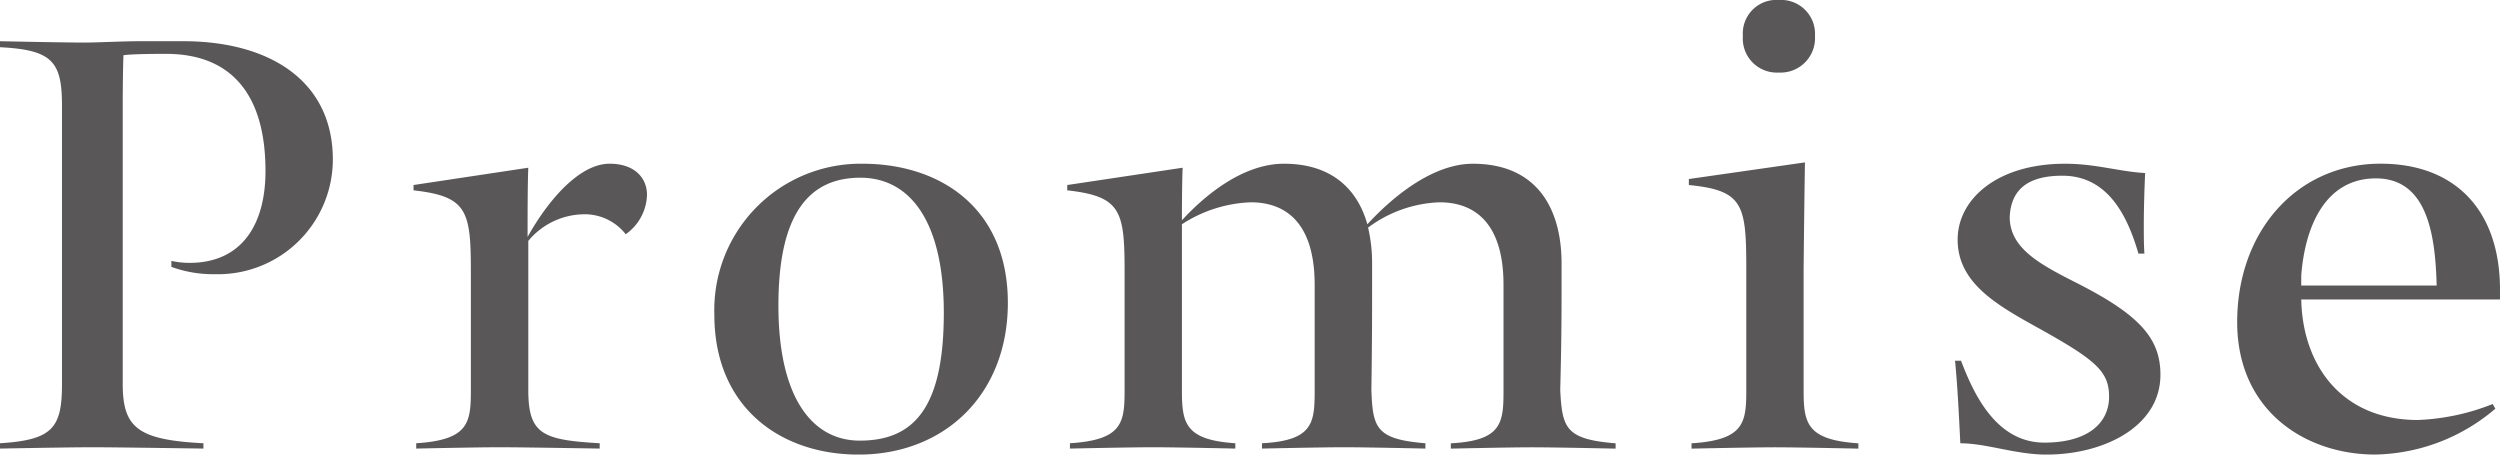
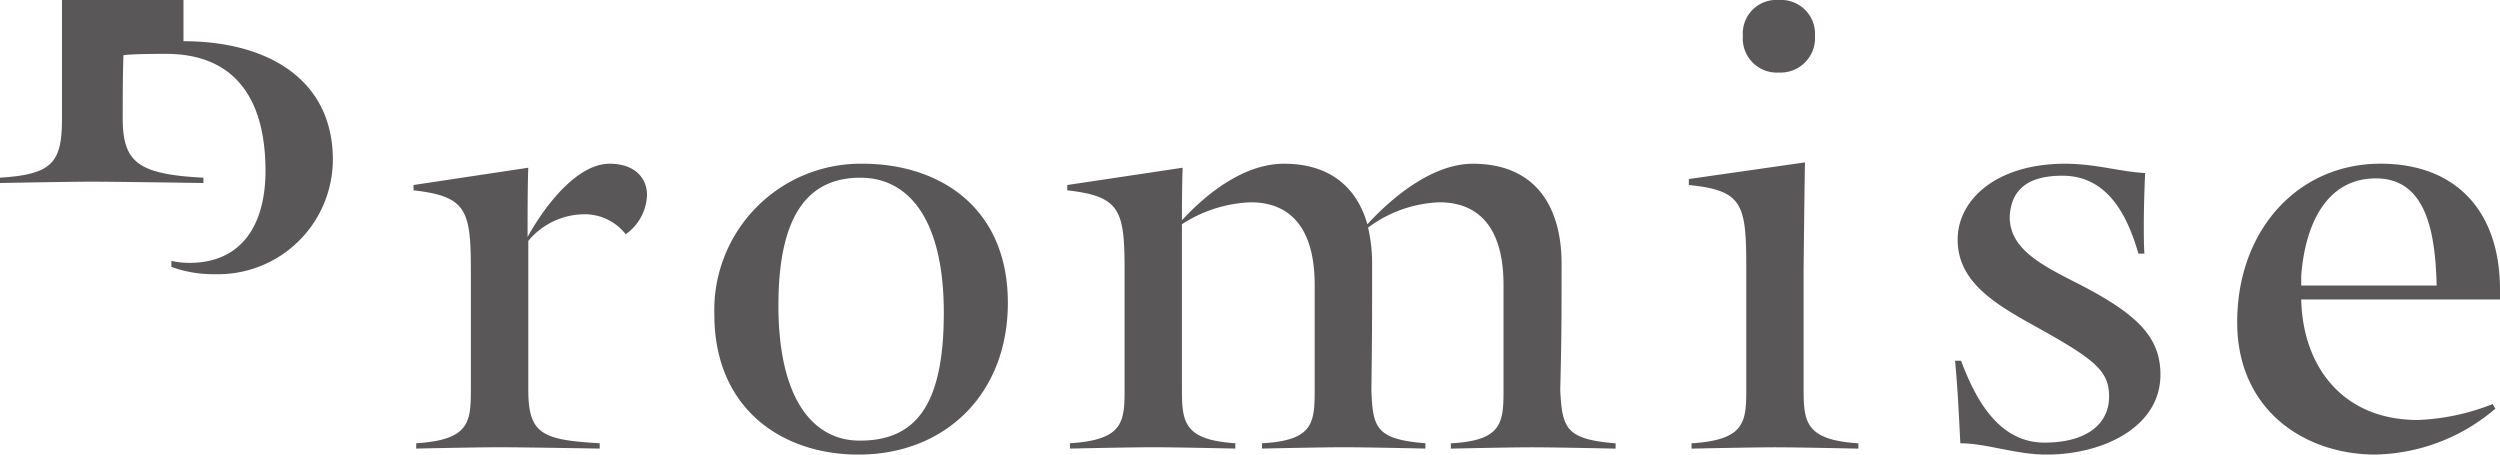
<svg xmlns="http://www.w3.org/2000/svg" width="242" height="44" viewBox="0 0 242 44">
  <defs>
    <style>.cls-1{fill:#595757;fill-rule:evenodd}</style>
  </defs>
-   <path id="tit_promise_1.svg" class="cls-1" d="M1597.76 223.99c8.2 0 14.46 3.736 14.46 11.469a11.122 11.122 0 0 1-11.43 11.082 11.753 11.753 0 0 1-4.2-.708v-.58a8.082 8.082 0 0 0 1.75.193c5.04 0 7.36-3.672 7.36-8.891 0-7.473-3.36-11.341-9.62-11.341-.65 0-3.23 0-4.13.13-.07 2.062-.07 4.06-.07 6.121v25.707c0 4.253 1.49 5.412 7.81 5.735v.515s-8.58-.129-10.78-.129-8.91.129-8.91.129v-.515c5.1-.323 6-1.482 6-5.735v-26.931c0-4.253-.9-5.414-6-5.67v-.581s6.07.131 8.27.131c1.03 0 3.74-.131 5.16-.131h4.33zm42.81 18.685a5.04 5.04 0 0 0-4.14-1.932 7.107 7.107 0 0 0-5.29 2.576v14.433c0 4.318 1.42 4.832 6.91 5.155v.515s-7.49-.129-9.69-.129-8.07.129-8.07.129v-.515c5.1-.323 5.29-2 5.29-5.155v-11.4c0-5.928-.32-7.346-5.55-7.927v-.515l11.11-1.674c-.07 1.547-.07 4.832-.07 6.7 1.94-3.481 4.98-7.088 7.94-7.088 2.4 0 3.62 1.352 3.62 3.027a4.84 4.84 0 0 1-2.06 3.8zm8.58 7.8a14.163 14.163 0 0 1 14.34-14.626c7.49 0 14.07 4.252 14.07 13.466 0 8.827-6.07 14.689-14.46 14.689-7.56-.004-13.95-4.577-13.95-13.532zm6.2-.9c0 8.955 3.29 13.078 7.88 13.078 5.36 0 8.13-3.349 8.13-12.371 0-9.083-3.42-13.079-8.07-13.079-4.97-.003-7.94 3.475-7.94 12.367zm57.01-7.861c1.94-2.126 6.01-5.863 10.21-5.863 6.2 0 8.59 4.318 8.59 9.665 0 5.153 0 7.151-.13 12.241.19 3.673.51 4.768 5.36 5.155v.515s-5.88-.129-8.08-.129-7.87.129-7.87.129v-.515c4.97-.259 5.1-2 5.1-5.155v-10.183c0-5.606-2.46-7.991-6.2-7.991a12.278 12.278 0 0 0-6.91 2.449 15.022 15.022 0 0 1 .39 3.479c0 5.153 0 7.151-.07 12.241.13 3.673.45 4.768 5.23 5.155v.515s-5.68-.129-7.87-.129-7.95.129-7.95.129v-.515c4.98-.259 5.1-2 5.1-5.155v-10.178c0-5.606-2.45-7.991-6.19-7.991a13.067 13.067 0 0 0-6.66 2.126v16.043c0 3.159.26 4.832 5.17 5.155v.515s-5.75-.129-7.94-.129-8.07.129-8.07.129v-.515c5.1-.323 5.29-2 5.29-5.155v-11.4c0-5.928-.32-7.346-5.55-7.927v-.515l11.17-1.674c-.07 1.547-.07 4.767-.07 5.089 2.01-2.191 5.75-5.476 9.88-5.476 4.59-.003 7.11 2.444 8.07 5.86zm42.23 16.043c0 3.159.26 4.832 5.3 5.155v.515s-5.88-.129-8.08-.129-8.07.129-8.07.129v-.515c5.1-.323 5.3-2 5.3-5.155V245.9c0-6.12-.33-7.475-5.56-7.99v-.58l11.24-1.61c-.06 3.35-.13 10.309-.13 10.309v11.726zM1752.2 220a3.284 3.284 0 0 1 3.49 3.479 3.336 3.336 0 0 1-3.49 3.544 3.3 3.3 0 0 1-3.49-3.544 3.25 3.25 0 0 1 3.49-3.479zm31.96 38.4c0-2.447-1.29-3.544-6.71-6.571-4.07-2.255-7.95-4.383-7.95-8.634 0-3.865 3.75-7.345 10.4-7.345 2.97 0 5.3.774 7.75.9-.07 1.546-.13 3.417-.13 5.092 0 .773 0 1.931.06 2.705h-.58c-1.03-3.544-2.9-7.538-7.36-7.538-3.03 0-4.97 1.095-5.1 3.994 0 3.093 3.04 4.64 6.59 6.442 5.94 3.03 8 5.285 8 8.829 0 5.026-5.48 7.73-11.04 7.73-2.97 0-5.81-1.094-8.33-1.094-.13-2.578-.26-5.412-.51-7.99h.58c1.29 3.415 3.49 7.926 8.07 7.926 4.26-.003 6.26-1.935 6.26-4.446zm18.6-9.407c.13 6.314 3.87 11.662 11.3 11.662a21.737 21.737 0 0 0 7.23-1.546l.26.452a18.393 18.393 0 0 1-11.62 4.439c-6.79 0-13.37-4.251-13.37-12.82 0-8.828 5.81-15.335 13.88-15.335 7.17 0 11.5 4.446 11.56 12.048v1.095h-19.24zm0-2.32v.968h13.11c-.13-4.769-.84-10.373-5.88-10.373-4.78-.004-6.85 4.441-7.23 9.401z" transform="translate(-1580 -220)" />
+   <path id="tit_promise_1.svg" class="cls-1" d="M1597.76 223.99c8.2 0 14.46 3.736 14.46 11.469a11.122 11.122 0 0 1-11.43 11.082 11.753 11.753 0 0 1-4.2-.708v-.58a8.082 8.082 0 0 0 1.75.193c5.04 0 7.36-3.672 7.36-8.891 0-7.473-3.36-11.341-9.62-11.341-.65 0-3.23 0-4.13.13-.07 2.062-.07 4.06-.07 6.121c0 4.253 1.49 5.412 7.81 5.735v.515s-8.58-.129-10.78-.129-8.91.129-8.91.129v-.515c5.1-.323 6-1.482 6-5.735v-26.931c0-4.253-.9-5.414-6-5.67v-.581s6.07.131 8.27.131c1.03 0 3.74-.131 5.16-.131h4.33zm42.81 18.685a5.04 5.04 0 0 0-4.14-1.932 7.107 7.107 0 0 0-5.29 2.576v14.433c0 4.318 1.42 4.832 6.91 5.155v.515s-7.49-.129-9.69-.129-8.07.129-8.07.129v-.515c5.1-.323 5.29-2 5.29-5.155v-11.4c0-5.928-.32-7.346-5.55-7.927v-.515l11.11-1.674c-.07 1.547-.07 4.832-.07 6.7 1.94-3.481 4.98-7.088 7.94-7.088 2.4 0 3.62 1.352 3.62 3.027a4.84 4.84 0 0 1-2.06 3.8zm8.58 7.8a14.163 14.163 0 0 1 14.34-14.626c7.49 0 14.07 4.252 14.07 13.466 0 8.827-6.07 14.689-14.46 14.689-7.56-.004-13.95-4.577-13.95-13.532zm6.2-.9c0 8.955 3.29 13.078 7.88 13.078 5.36 0 8.13-3.349 8.13-12.371 0-9.083-3.42-13.079-8.07-13.079-4.97-.003-7.94 3.475-7.94 12.367zm57.01-7.861c1.94-2.126 6.01-5.863 10.21-5.863 6.2 0 8.59 4.318 8.59 9.665 0 5.153 0 7.151-.13 12.241.19 3.673.51 4.768 5.36 5.155v.515s-5.88-.129-8.08-.129-7.87.129-7.87.129v-.515c4.97-.259 5.1-2 5.1-5.155v-10.183c0-5.606-2.46-7.991-6.2-7.991a12.278 12.278 0 0 0-6.91 2.449 15.022 15.022 0 0 1 .39 3.479c0 5.153 0 7.151-.07 12.241.13 3.673.45 4.768 5.23 5.155v.515s-5.68-.129-7.87-.129-7.95.129-7.95.129v-.515c4.98-.259 5.1-2 5.1-5.155v-10.178c0-5.606-2.45-7.991-6.19-7.991a13.067 13.067 0 0 0-6.66 2.126v16.043c0 3.159.26 4.832 5.17 5.155v.515s-5.75-.129-7.94-.129-8.07.129-8.07.129v-.515c5.1-.323 5.29-2 5.29-5.155v-11.4c0-5.928-.32-7.346-5.55-7.927v-.515l11.17-1.674c-.07 1.547-.07 4.767-.07 5.089 2.01-2.191 5.75-5.476 9.88-5.476 4.59-.003 7.11 2.444 8.07 5.86zm42.23 16.043c0 3.159.26 4.832 5.3 5.155v.515s-5.88-.129-8.08-.129-8.07.129-8.07.129v-.515c5.1-.323 5.3-2 5.3-5.155V245.9c0-6.12-.33-7.475-5.56-7.99v-.58l11.24-1.61c-.06 3.35-.13 10.309-.13 10.309v11.726zM1752.2 220a3.284 3.284 0 0 1 3.49 3.479 3.336 3.336 0 0 1-3.49 3.544 3.3 3.3 0 0 1-3.49-3.544 3.25 3.25 0 0 1 3.49-3.479zm31.96 38.4c0-2.447-1.29-3.544-6.71-6.571-4.07-2.255-7.95-4.383-7.95-8.634 0-3.865 3.75-7.345 10.4-7.345 2.97 0 5.3.774 7.75.9-.07 1.546-.13 3.417-.13 5.092 0 .773 0 1.931.06 2.705h-.58c-1.03-3.544-2.9-7.538-7.36-7.538-3.03 0-4.97 1.095-5.1 3.994 0 3.093 3.04 4.64 6.59 6.442 5.94 3.03 8 5.285 8 8.829 0 5.026-5.48 7.73-11.04 7.73-2.97 0-5.81-1.094-8.33-1.094-.13-2.578-.26-5.412-.51-7.99h.58c1.29 3.415 3.49 7.926 8.07 7.926 4.26-.003 6.26-1.935 6.26-4.446zm18.6-9.407c.13 6.314 3.87 11.662 11.3 11.662a21.737 21.737 0 0 0 7.23-1.546l.26.452a18.393 18.393 0 0 1-11.62 4.439c-6.79 0-13.37-4.251-13.37-12.82 0-8.828 5.81-15.335 13.88-15.335 7.17 0 11.5 4.446 11.56 12.048v1.095h-19.24zm0-2.32v.968h13.11c-.13-4.769-.84-10.373-5.88-10.373-4.78-.004-6.85 4.441-7.23 9.401z" transform="translate(-1580 -220)" />
</svg>